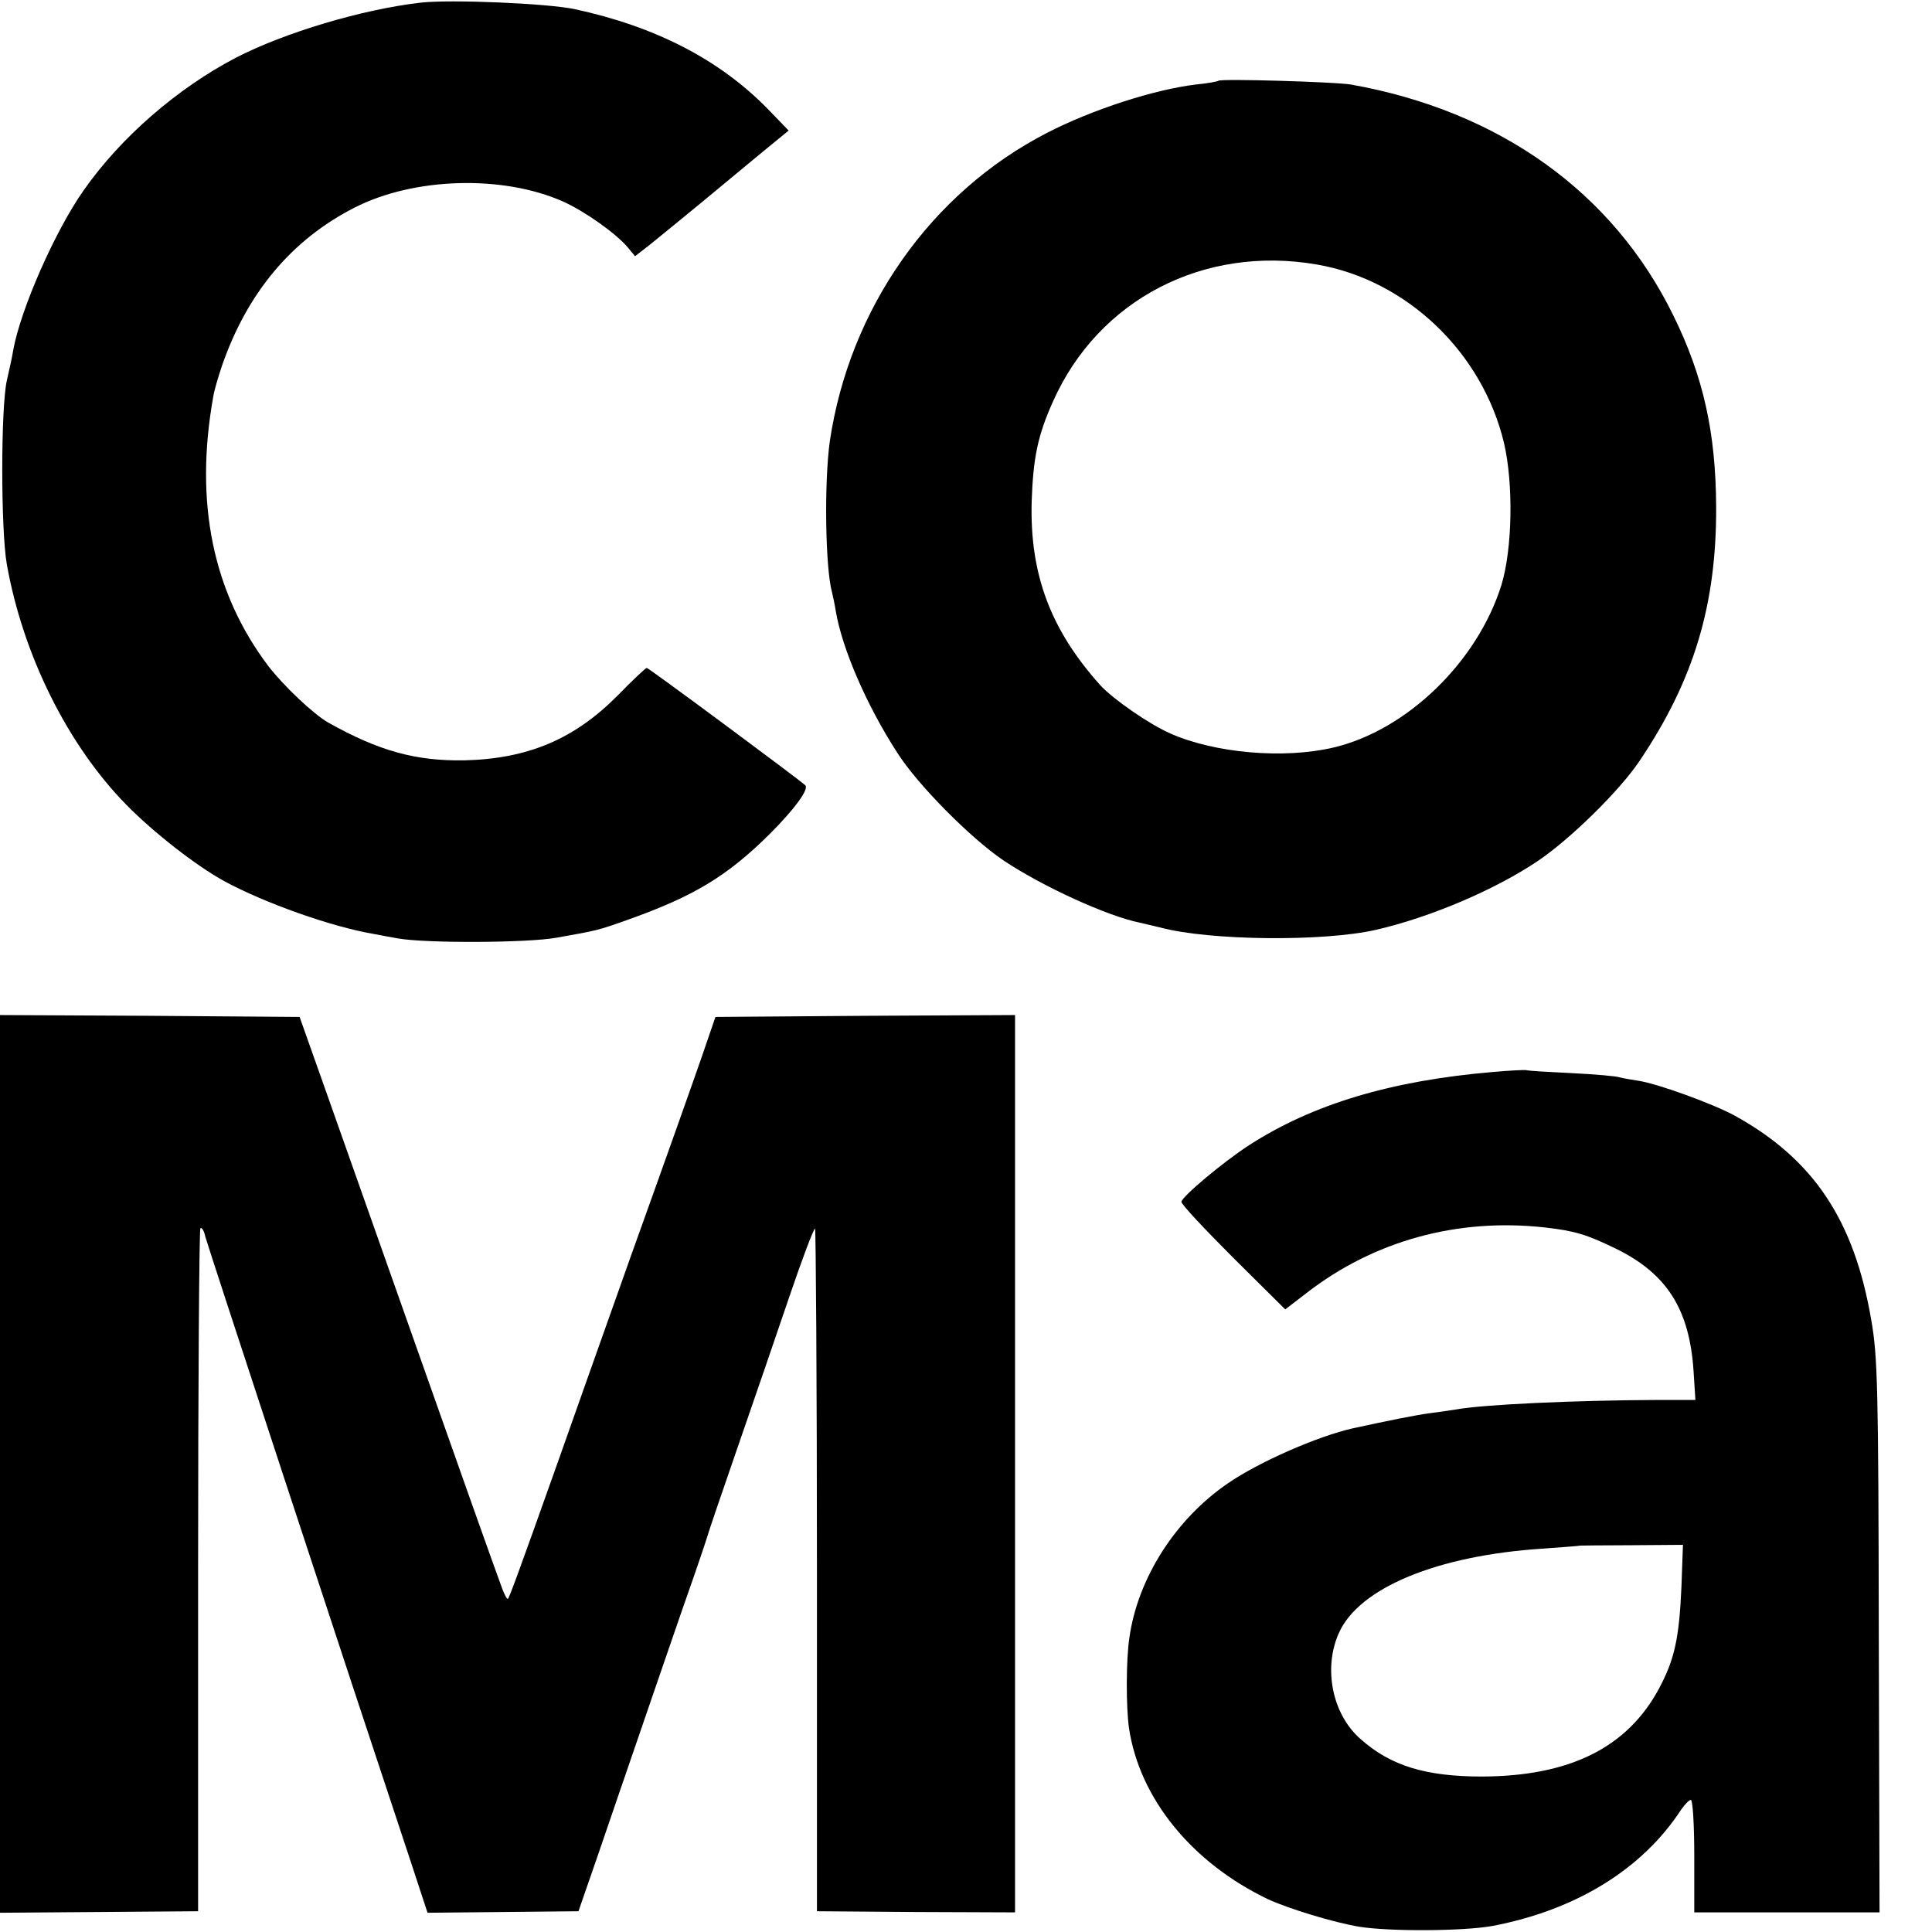
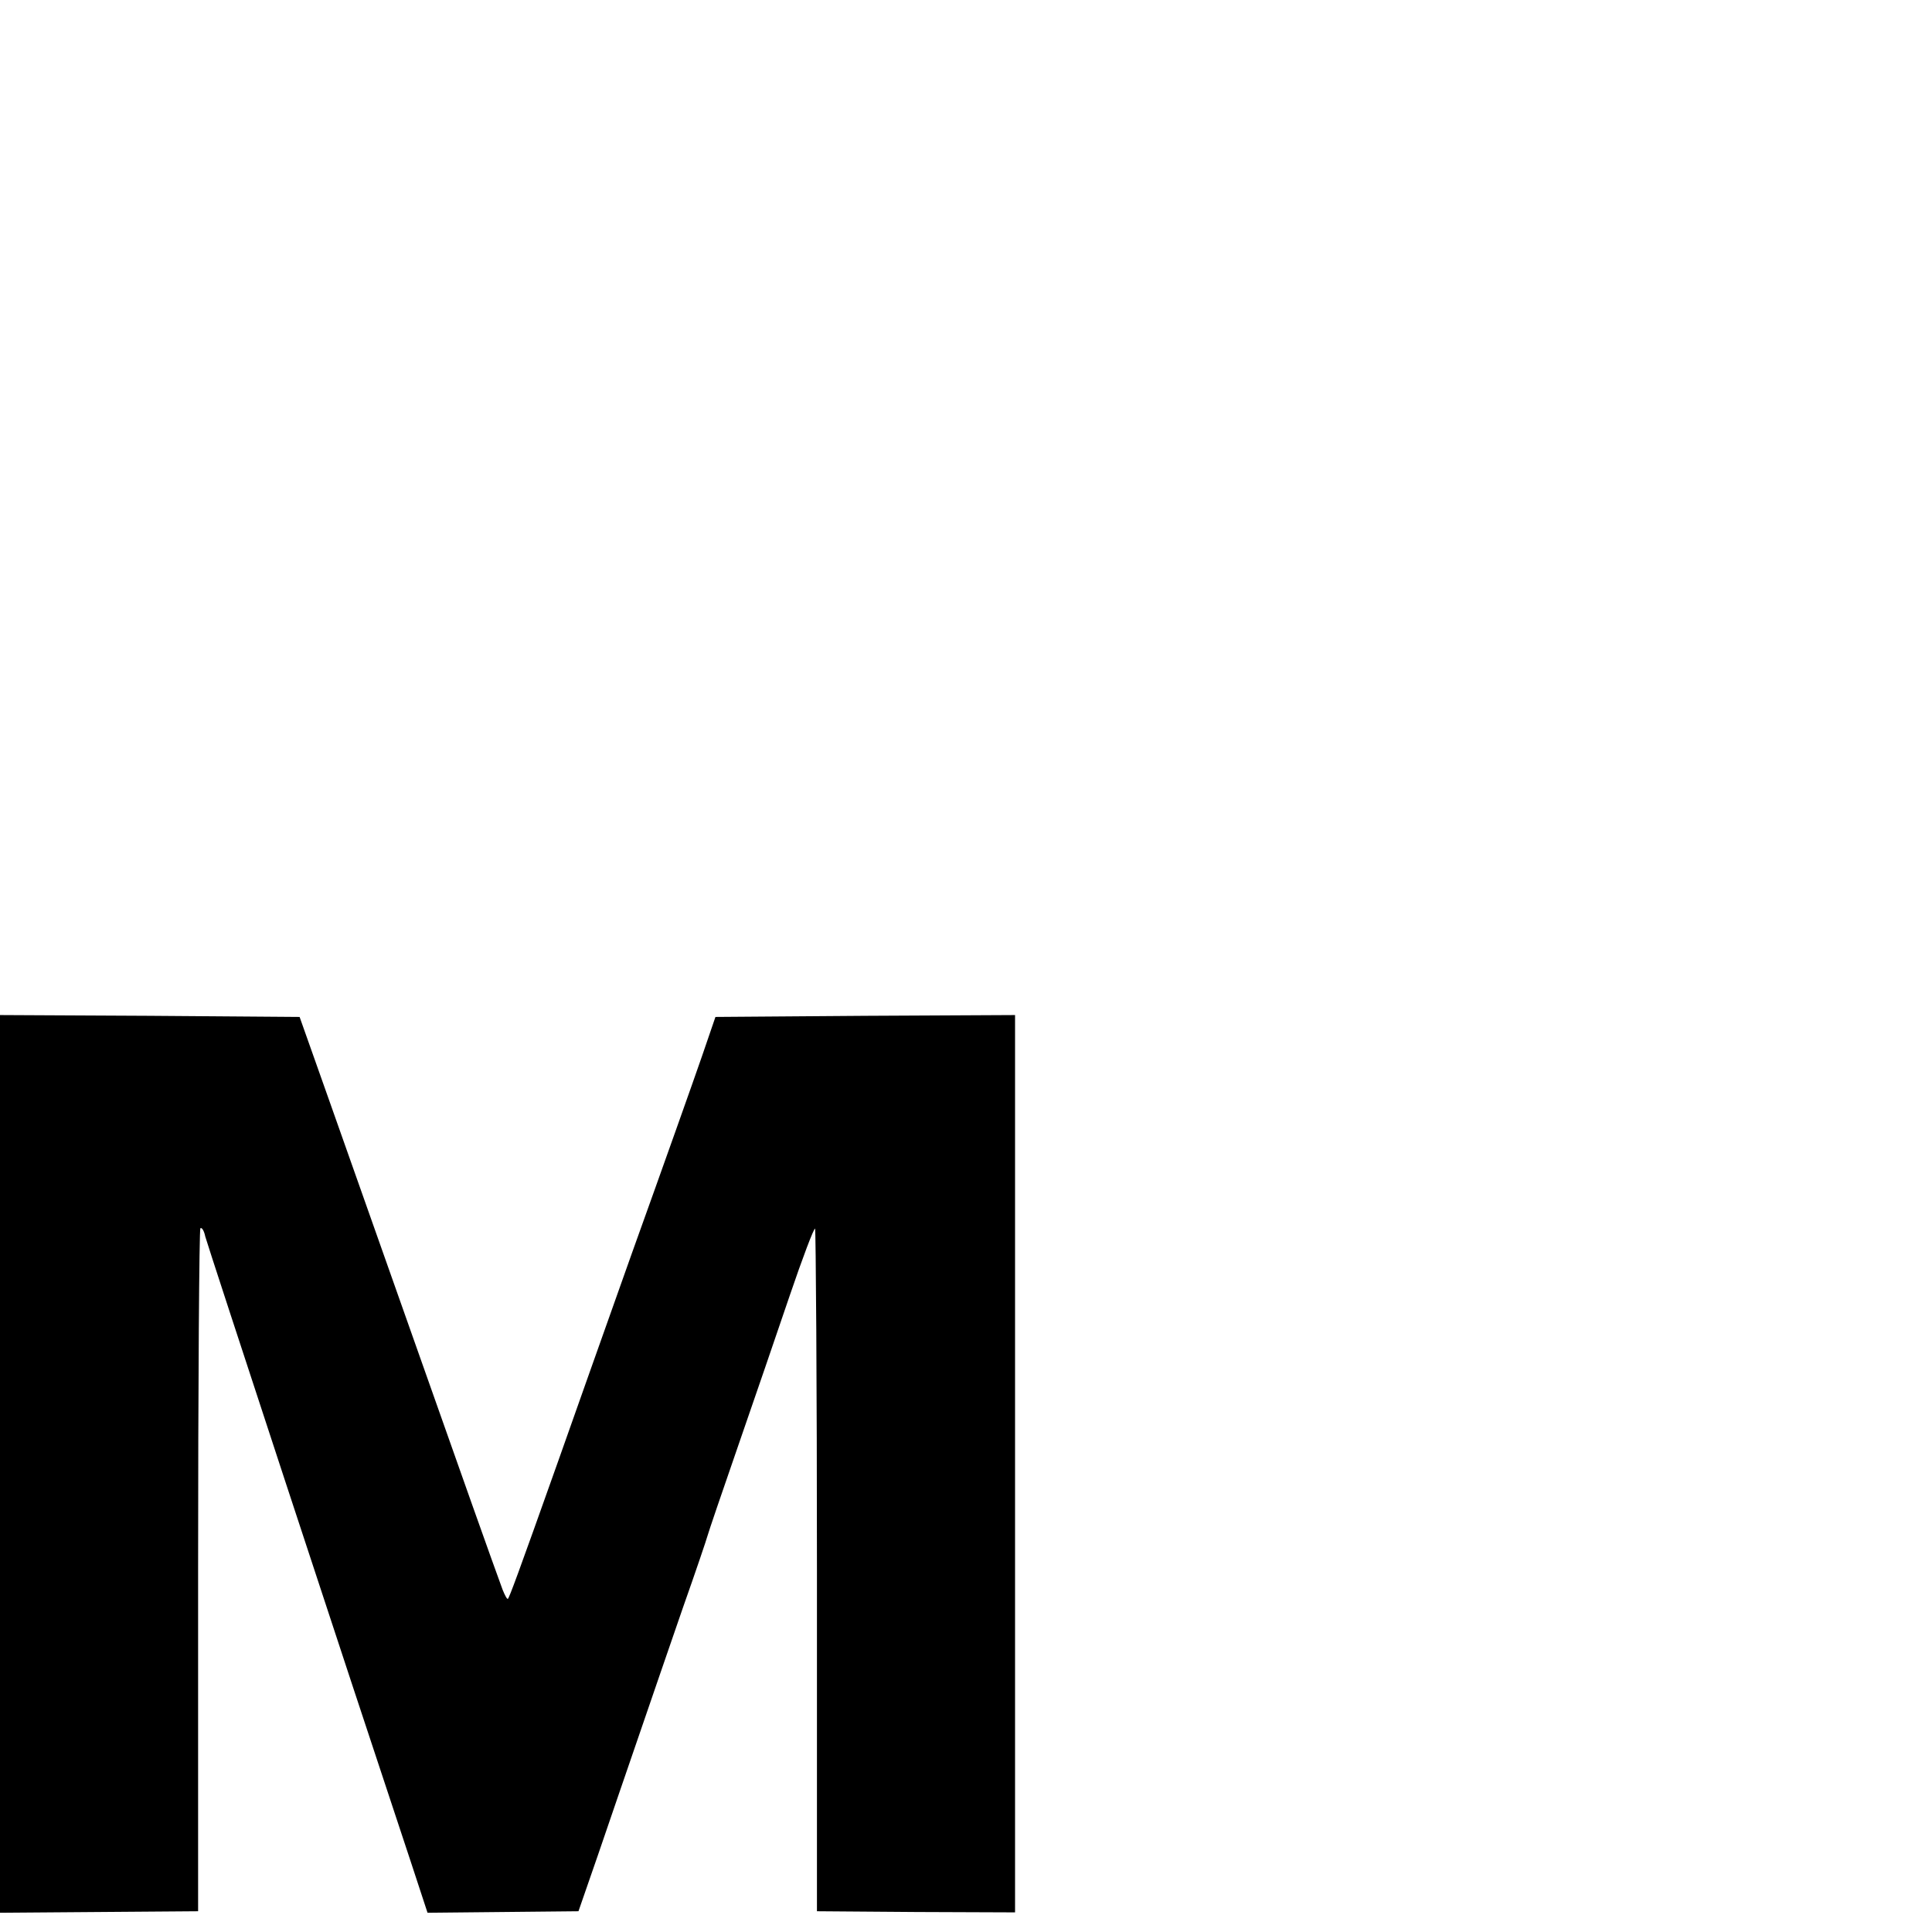
<svg xmlns="http://www.w3.org/2000/svg" version="1.0" width="512pt" height="512pt" viewBox="0 0 512 512" preserveAspectRatio="xMidYMid meet">
  <g transform="translate(0,512) scale(0.1,-0.1)" fill="#000000" stroke="none">
-     <path d="M1115 5113 c-157 -18 -362 -80 -490 -146 -155 -81 -305 -211 -403 -351 -75 -106 -167 -314 -187 -424 -2 -14 -10 -51 -17 -81 -16 -73 -16 -394 0 -486 43 -242 162 -480 317 -638 73 -74 183 -160 259 -202 107 -58 284 -121 396 -140 19 -4 49 -9 65 -12 74 -13 343 -12 420 2 107 19 109 19 190 48 174 62 262 115 375 227 65 65 105 119 94 129 -21 19 -415 311 -420 311 -3 0 -38 -33 -77 -73 -115 -116 -238 -168 -407 -172 -129 -2 -226 25 -360 100 -40 23 -118 97 -159 150 -147 195 -196 433 -146 713 2 15 13 52 23 82 67 194 185 335 352 420 157 80 392 87 552 16 58 -26 141 -85 172 -122 l19 -23 41 32 c22 18 84 68 137 112 53 44 127 105 163 135 l66 54 -57 59 c-128 130 -297 217 -511 263 -72 15 -327 26 -407 17z" />
-     <path d="M3229 4906 c-2 -2 -29 -7 -60 -10 -109 -13 -274 -66 -394 -128 -308 -158 -524 -466 -576 -818 -15 -109 -12 -335 6 -400 2 -8 7 -31 10 -50 17 -100 82 -250 163 -375 54 -85 194 -226 281 -285 103 -69 276 -148 361 -165 8 -2 33 -8 55 -13 130 -35 433 -38 572 -6 143 33 313 105 428 182 86 58 218 187 271 267 143 213 203 412 202 672 -1 197 -34 346 -114 508 -160 326 -461 541 -854 611 -42 7 -344 16 -351 10z m261 -487 c238 -41 439 -233 496 -474 25 -108 22 -280 -7 -375 -63 -203 -250 -385 -445 -431 -132 -31 -314 -15 -432 37 -57 25 -152 91 -186 128 -132 147 -187 294 -182 486 4 117 16 176 57 267 120 269 399 414 699 362z" />
    <path d="M0 1240 l0 -1189 262 2 263 2 0 902 c0 496 3 904 6 908 4 3 10 -7 13 -22 6 -23 379 -1159 544 -1655 l45 -137 200 2 200 2 52 150 c28 83 77 224 108 315 31 91 84 244 117 340 34 96 63 182 65 190 2 8 38 114 80 235 42 121 104 302 138 402 34 100 64 179 67 177 2 -3 5 -411 5 -907 l0 -902 263 -2 262 -1 0 1189 0 1189 -397 -2 -397 -3 -36 -105 c-20 -58 -103 -292 -185 -520 -81 -228 -169 -476 -195 -550 -109 -307 -130 -363 -134 -367 -2 -2 -8 9 -14 24 -23 62 -117 327 -232 653 -67 190 -146 413 -175 495 -29 83 -71 200 -92 260 l-39 110 -397 3 -397 2 0 -1190z" />
-     <path d="M3955 2279 c-269 -23 -476 -85 -645 -194 -68 -44 -179 -137 -179 -150 -1 -6 61 -72 137 -148 l138 -137 56 43 c179 139 401 200 633 174 78 -9 109 -18 187 -56 135 -66 195 -160 206 -323 l5 -78 -99 0 c-223 -1 -461 -12 -534 -25 -14 -2 -45 -7 -70 -10 -38 -5 -107 -19 -204 -40 -94 -21 -251 -90 -332 -146 -139 -95 -239 -252 -261 -409 -9 -59 -9 -184 -1 -240 28 -186 166 -356 368 -453 54 -25 175 -62 242 -73 80 -13 276 -12 353 2 221 42 397 150 500 308 10 14 21 26 26 26 5 0 9 -67 9 -149 l0 -149 245 0 246 0 -2 732 c-1 660 -3 741 -20 838 -45 264 -153 426 -361 541 -56 31 -207 86 -257 93 -20 3 -42 7 -49 9 -8 3 -64 8 -125 11 -62 3 -116 6 -122 8 -5 1 -46 -1 -90 -5z m501 -1364 c-6 -136 -18 -192 -59 -269 -84 -157 -236 -233 -469 -234 -149 0 -242 28 -322 99 -75 65 -100 187 -58 281 53 120 261 206 541 224 53 4 97 7 98 8 1 0 62 1 137 1 l136 1 -4 -111z" />
  </g>
</svg>